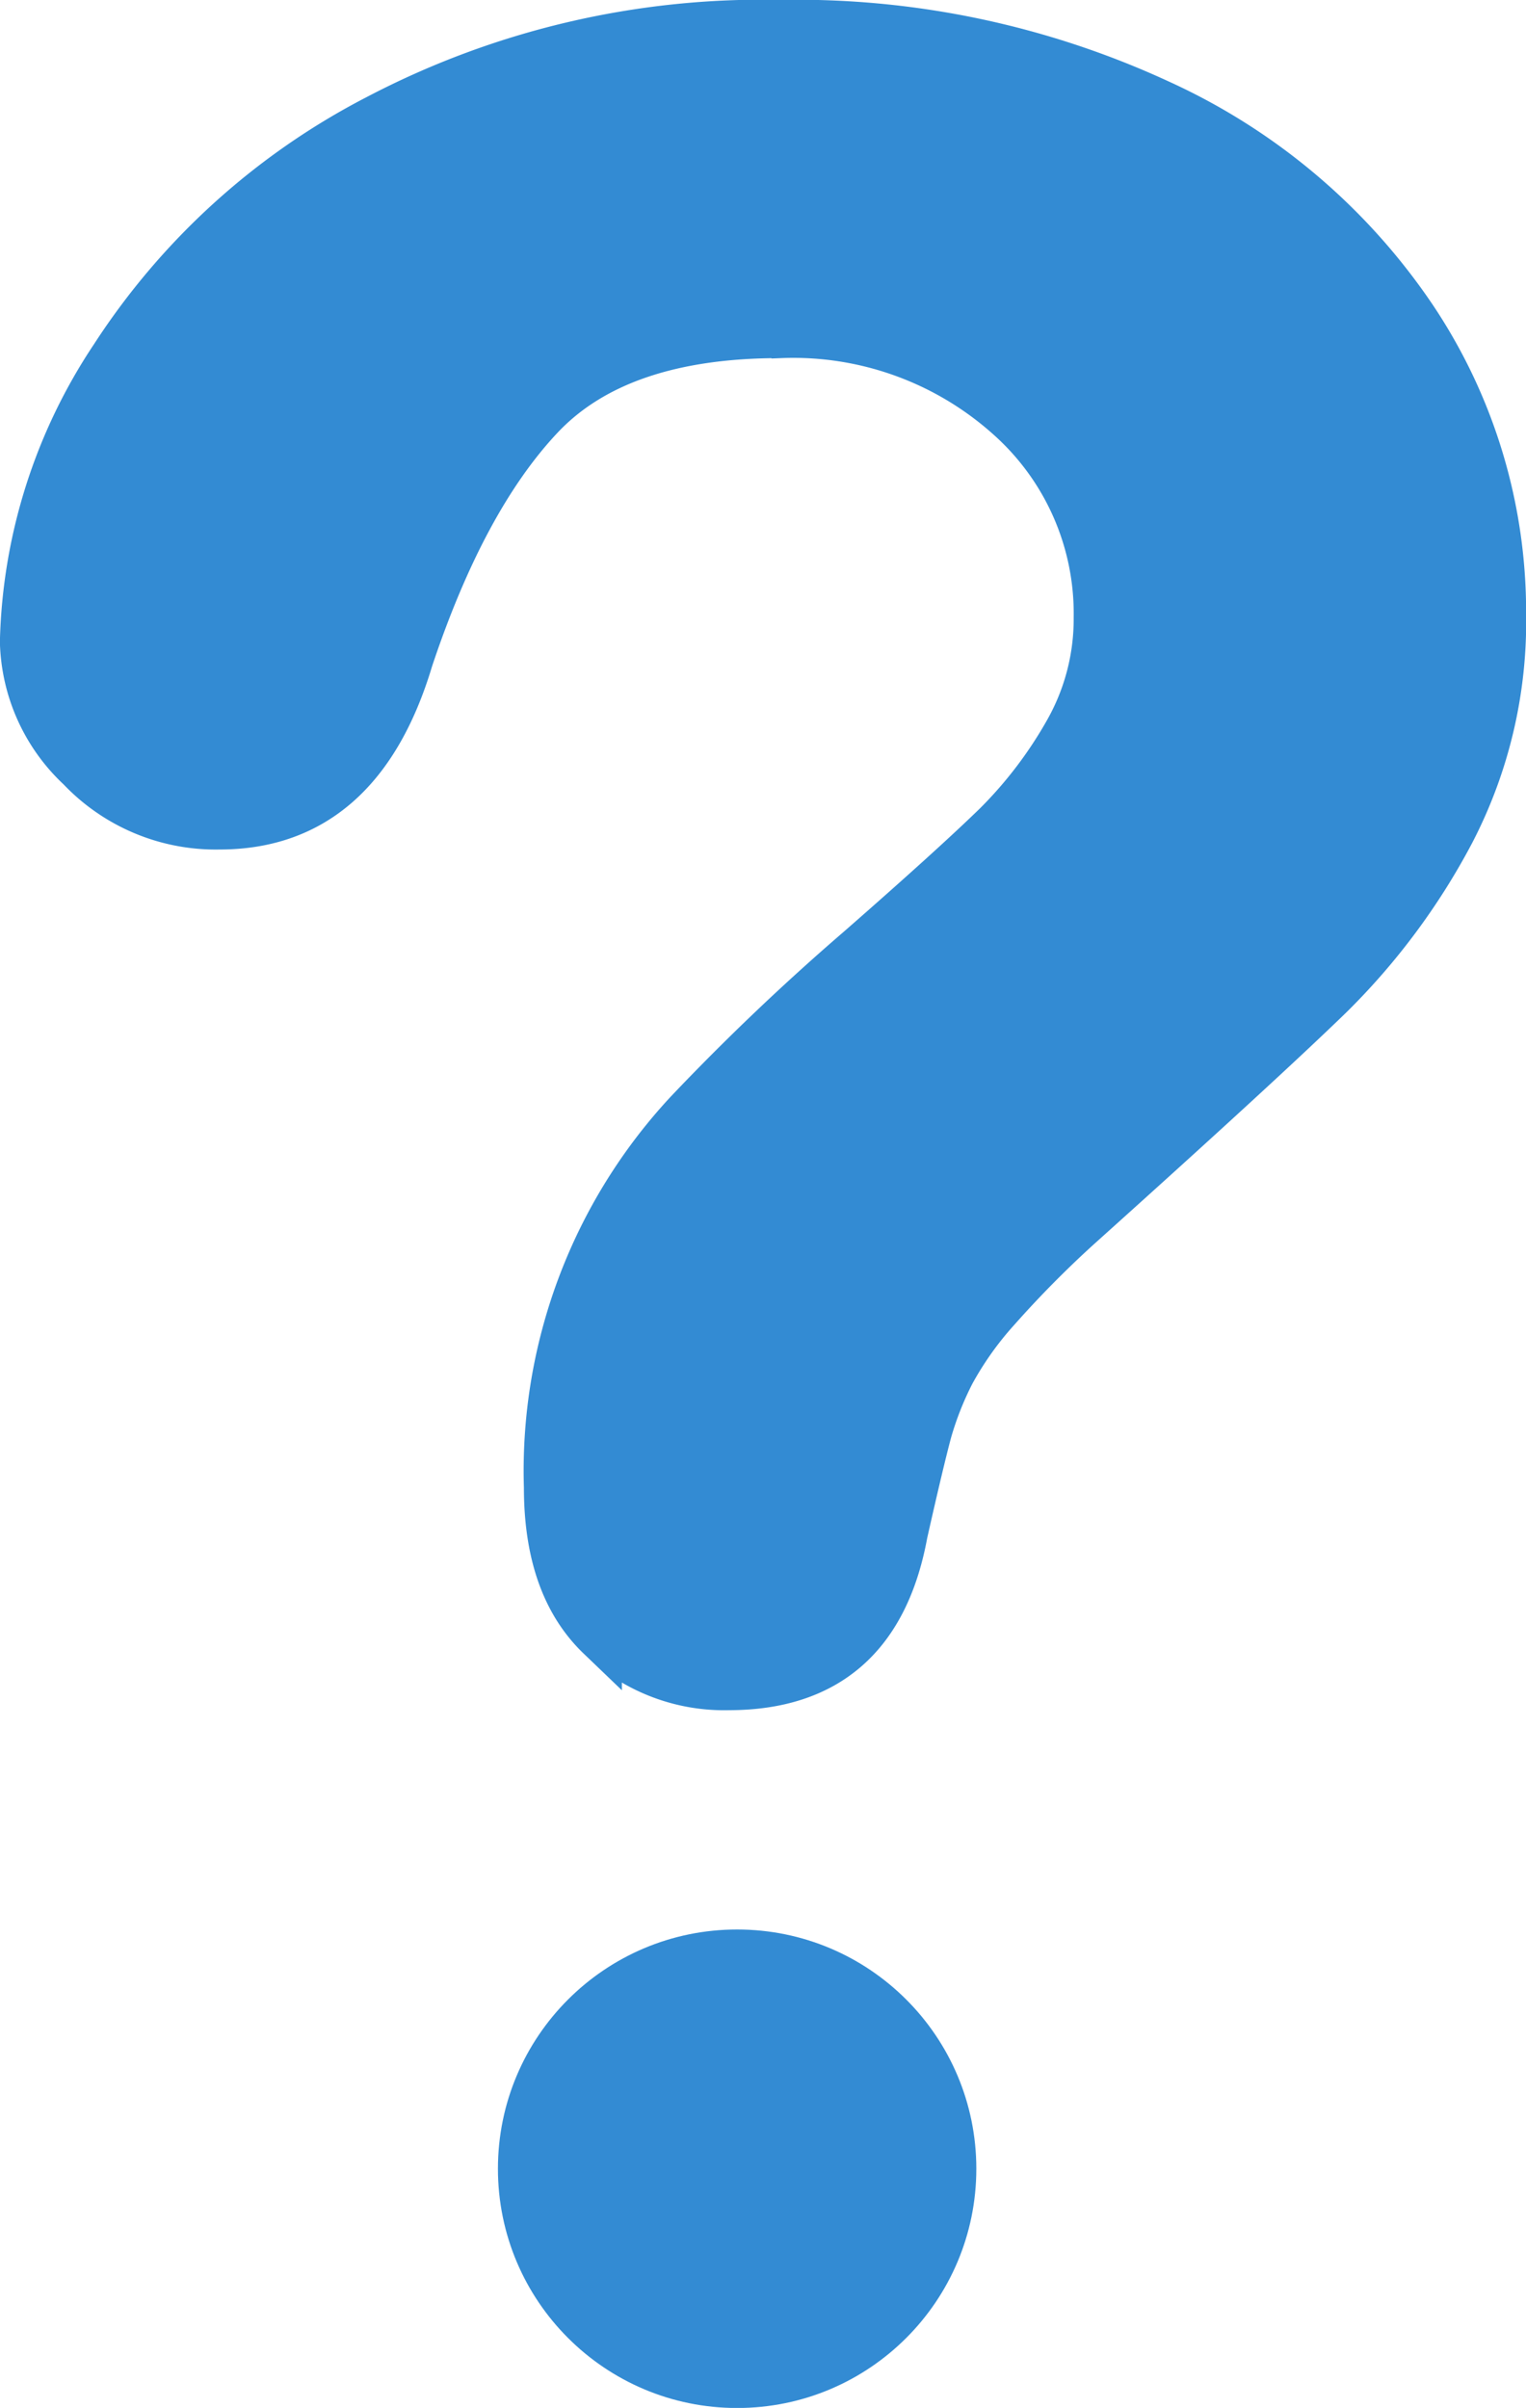
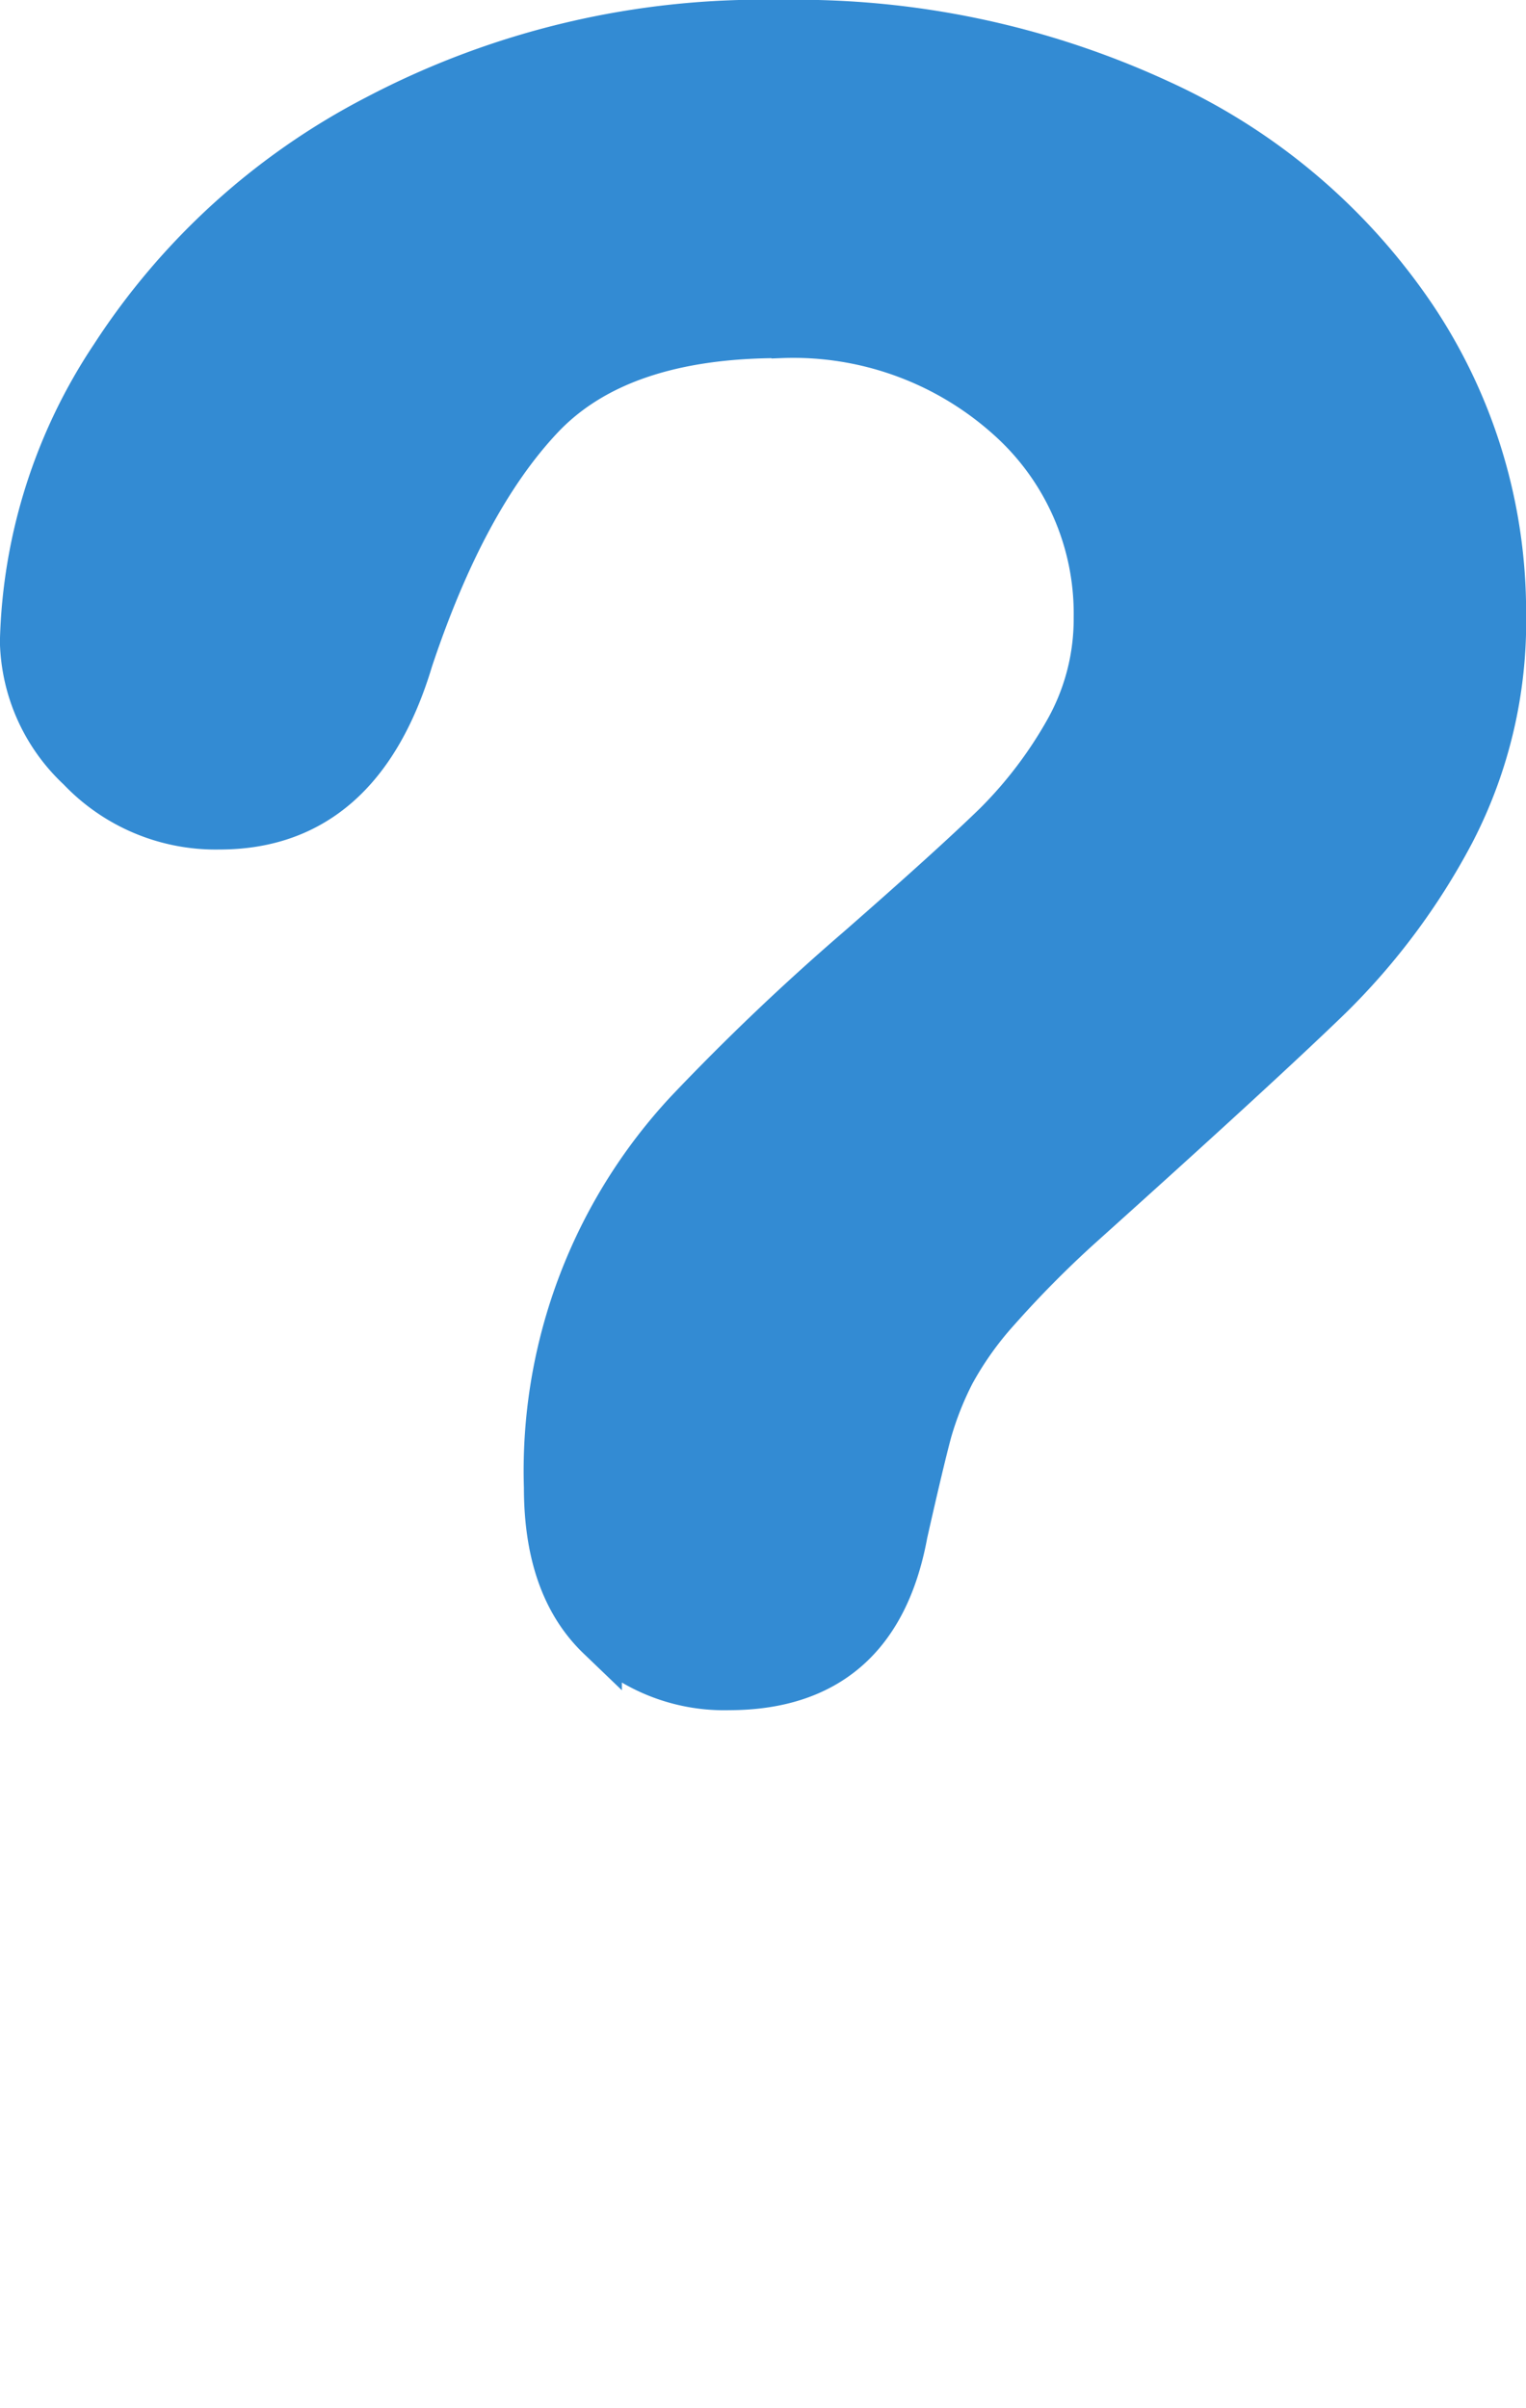
<svg xmlns="http://www.w3.org/2000/svg" viewBox="0 0 74.61 117.7">
  <defs>
    <style>.cls-1{fill:#338bd3;stroke:#338bd3;stroke-miterlimit:10;stroke-width:2.21px;}</style>
  </defs>
  <title>catch_infection02_q06</title>
  <g id="レイヤー_2" data-name="レイヤー 2">
    <g id="Action">
      <path class="cls-1" d="M69.13,15.51A30,30,0,0,0,56.71,5,42.26,42.26,0,0,0,38.17,1.1,40.52,40.52,0,0,0,18.41,5.74,33.93,33.93,0,0,0,5.52,17.43,26.22,26.22,0,0,0,1.1,31.37a8.75,8.75,0,0,0,2.79,6.19,9.17,9.17,0,0,0,6.84,2.86q6.89,0,9.34-8.18,2.61-7.83,6.38-11.84t11.72-4a15.75,15.75,0,0,1,11.12,4,12.82,12.82,0,0,1,4.31,9.78,11.12,11.12,0,0,1-1.41,5.5,21,21,0,0,1-3.48,4.6Q46.64,42.3,42,46.36a115.35,115.35,0,0,0-8.4,8,25.75,25.75,0,0,0-6.88,18.35c0,3.24.86,5.67,2.58,7.32a8.79,8.79,0,0,0,6.33,2.46q7.24,0,8.62-7.53.8-3.55,1.19-5a15.84,15.84,0,0,1,1.12-2.83,16.24,16.24,0,0,1,2.21-3.11,52.08,52.08,0,0,1,3.95-4q8.91-8,12.34-11.33a32.6,32.6,0,0,0,5.94-8A22.33,22.33,0,0,0,73.51,30,25.84,25.84,0,0,0,69.13,15.51Z" />
-       <circle class="cls-1" cx="36.04" cy="106.01" r="10.59" />
    </g>
  </g>
</svg>